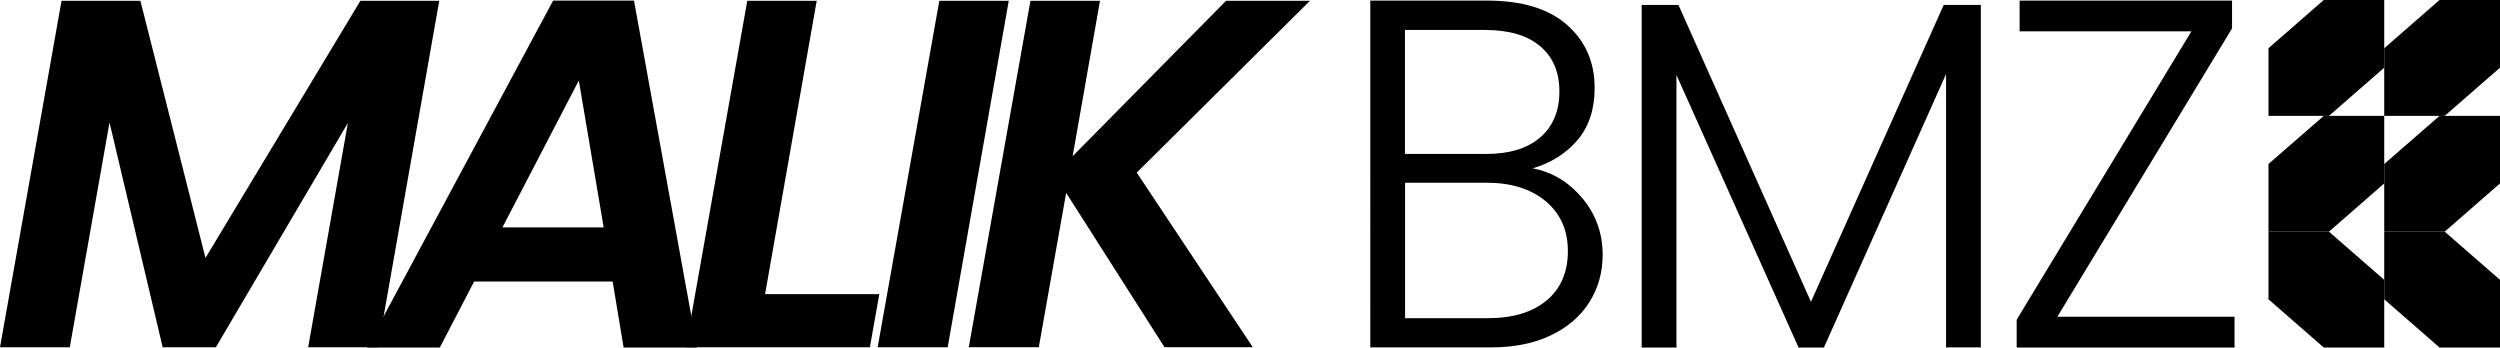
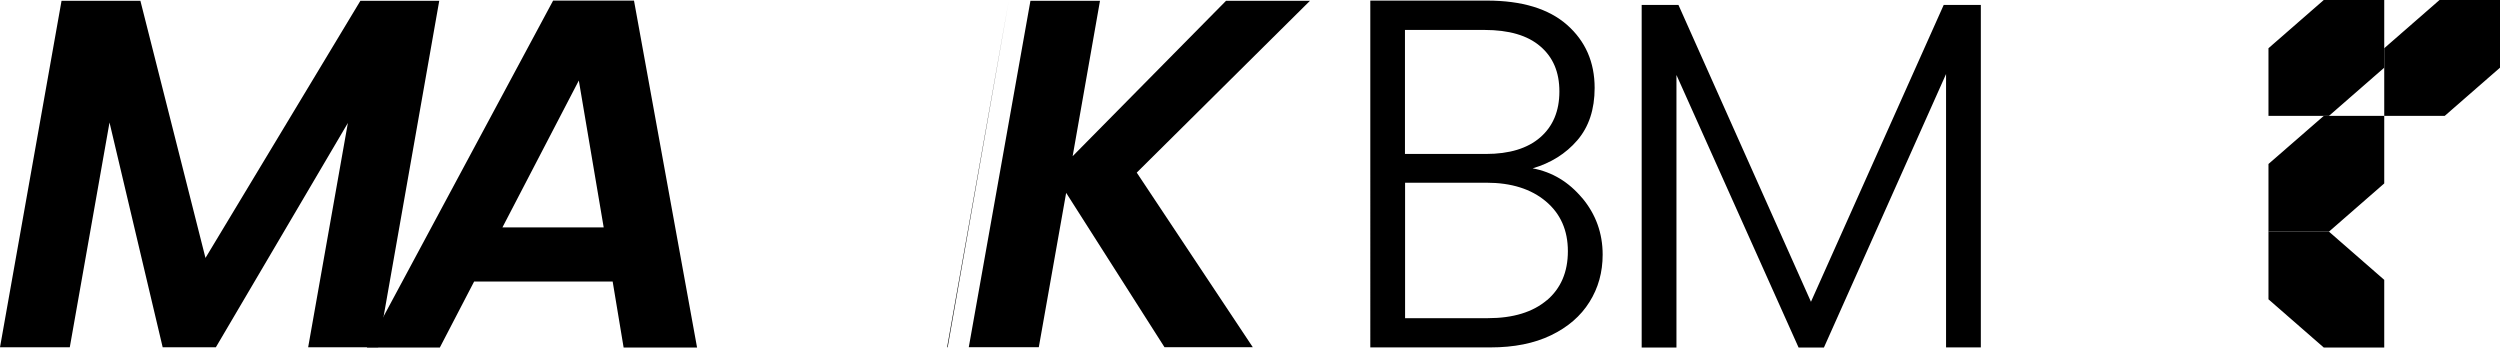
<svg xmlns="http://www.w3.org/2000/svg" id="Calque_2" data-name="Calque 2" viewBox="0 0 212.07 29.48">
  <defs>
    <style>
      .cls-1 {
        isolation: isolate;
      }
    </style>
  </defs>
  <g id="_ÎÓÈ_1" data-name="—ÎÓÈ_1">
    <g>
      <path d="M37.26.07l-5.18,29.39h-5.94l3.37-19.03-11.2,19.03h-4.51l-4.51-19.07-3.37,19.07H0L5.22.07h6.69l5.52,21.81L30.57.07h6.69Z" />
      <path d="M51.97,23.88h-11.75l-2.91,5.6h-6.19L46.92.05h6.86l5.35,29.43h-6.23l-.93-5.6ZM51.21,19.29l-2.11-12.46-6.48,12.46h8.59Z" />
-       <path d="M64.91,24.95h9.68l-.8,4.51h-15.62L63.39.07h5.89l-4.38,24.88Z" />
-       <path d="M85.57.07l-5.18,29.39h-5.94L79.68.07h5.89Z" />
+       <path d="M85.57.07l-5.18,29.39h-5.94h5.89Z" />
      <path d="M96.42,14.63l9.85,14.82h-7.49l-8.34-13.09-2.32,13.09h-5.94L87.41.07h5.9l-2.32,13.18L104,.07h7.12l-14.69,14.57Z" />
      <g class="cls-1">
        <path d="M134.22,16.8c1.15,1.38,1.73,2.98,1.73,4.8,0,1.49-.37,2.83-1.12,4.02-.74,1.19-1.83,2.13-3.26,2.82-1.43.69-3.14,1.03-5.14,1.03h-10.19V.05h9.89c2.98,0,5.24.69,6.8,2.06,1.56,1.38,2.34,3.16,2.34,5.35,0,1.82-.49,3.3-1.47,4.44-.98,1.14-2.25,1.93-3.79,2.38,1.66.31,3.06,1.15,4.21,2.53ZM119.19,13.06h6.86c1.99,0,3.53-.47,4.61-1.41,1.08-.94,1.62-2.24,1.62-3.89s-.54-2.91-1.62-3.83c-1.08-.93-2.66-1.39-4.74-1.39h-6.74v10.53ZM131.21,25.48c1.19-1.01,1.79-2.4,1.79-4.17s-.62-3.18-1.87-4.23c-1.25-1.05-2.93-1.58-5.03-1.58h-6.91v11.49h7.03c2.13,0,3.8-.51,4.99-1.52Z" />
        <path d="M168.03.42v29.05h-2.95V6.28l-10.36,23.2h-2.15l-10.36-23.12v23.12h-2.95V.42h3.12l11.24,25.18L164.88.42h3.16Z" />
-         <path d="M174.52,26.87h15.03v2.61h-18.48v-2.36l14.82-24.46h-14.57V.05h18.02v2.36l-14.82,24.46Z" />
      </g>
      <g>
        <polygon points="197.12 9.83 192.43 13.91 192.43 19.65 197.56 19.65 202.25 15.56 202.25 9.83 197.12 9.83" />
        <polygon points="197.12 0 192.43 4.09 192.43 9.83 197.56 9.83 202.25 5.74 202.25 0 197.12 0" />
-         <polygon points="206.94 9.83 202.25 13.91 202.25 19.65 207.38 19.65 212.07 15.56 212.07 9.83 206.94 9.83" />
        <polygon points="206.94 0 202.25 4.09 202.25 9.83 207.38 9.83 212.07 5.74 212.07 0 206.94 0" />
      </g>
      <polygon points="197.12 29.48 192.43 25.39 192.43 19.65 197.56 19.65 202.25 23.74 202.25 29.48 197.12 29.48" />
-       <polygon points="206.94 29.48 202.25 25.39 202.25 19.65 207.38 19.65 212.07 23.74 212.07 29.48 206.94 29.48" />
    </g>
  </g>
</svg>